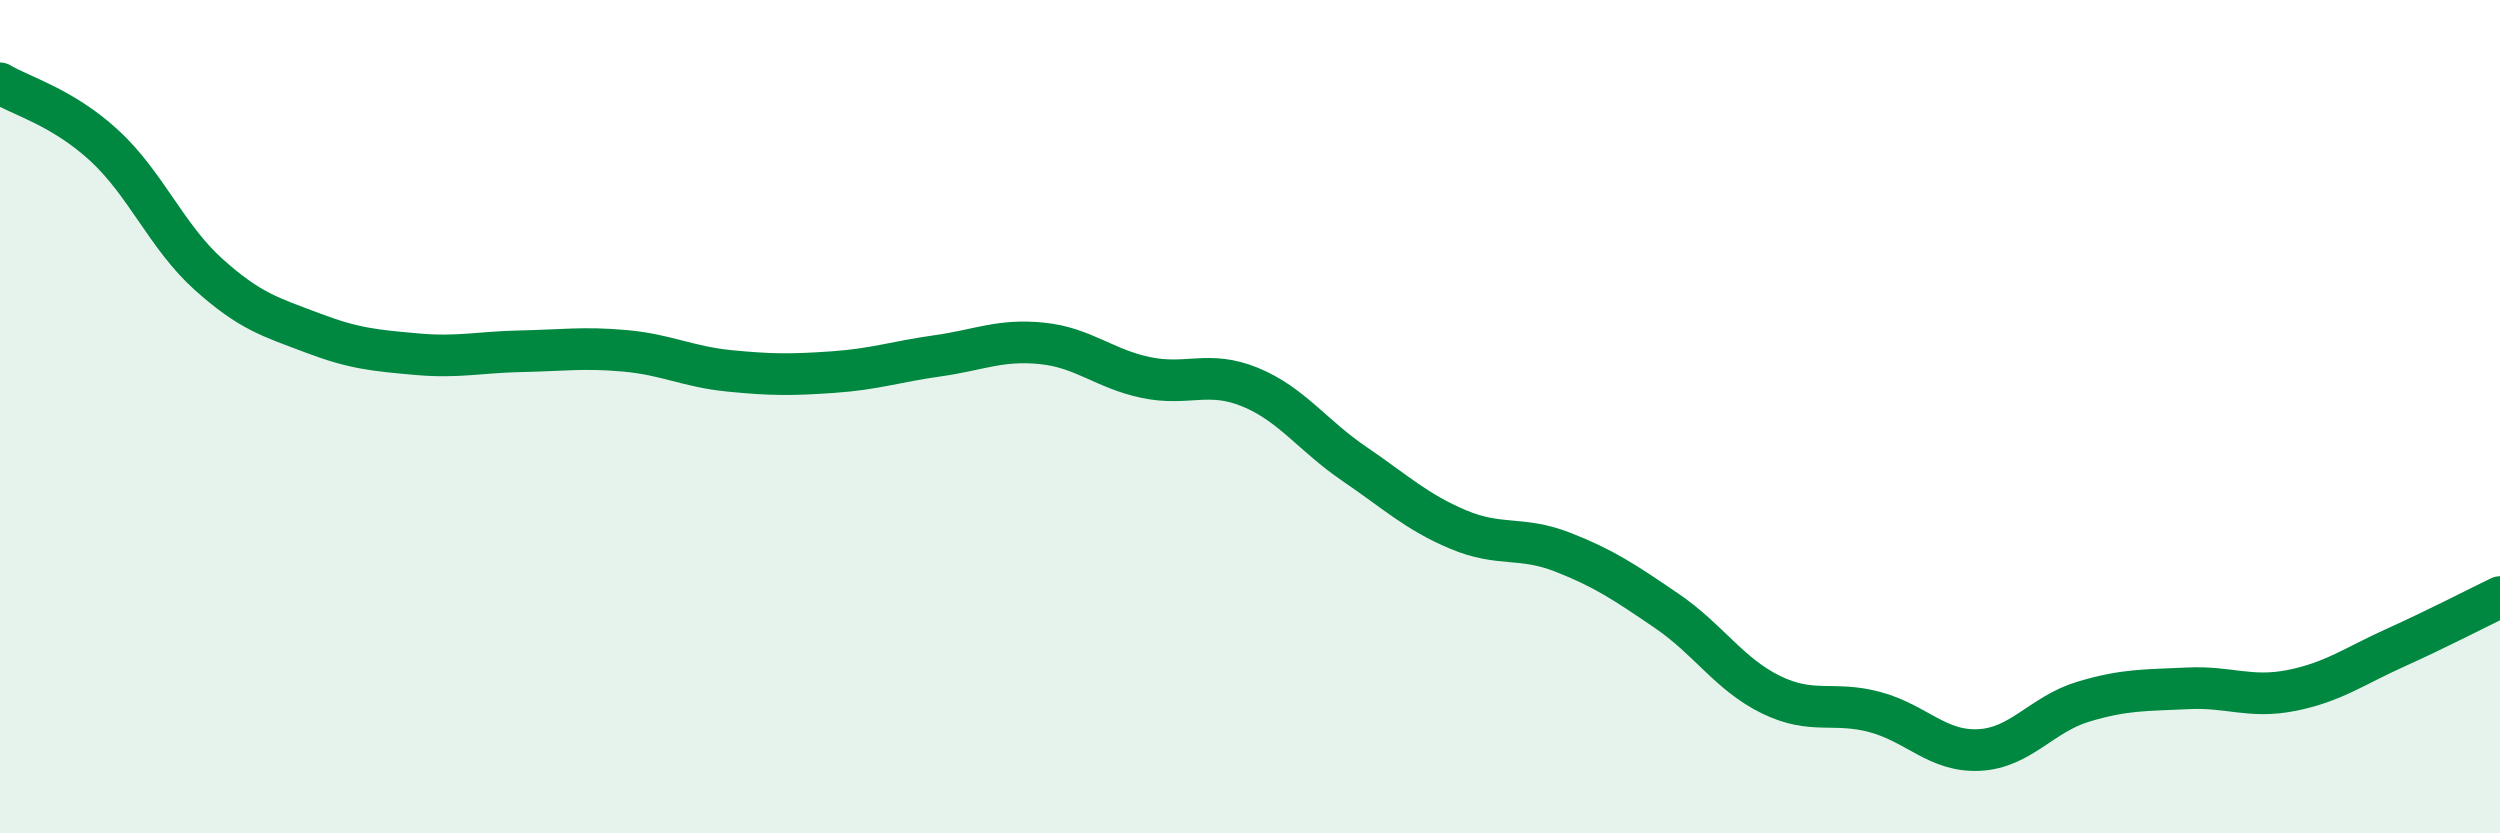
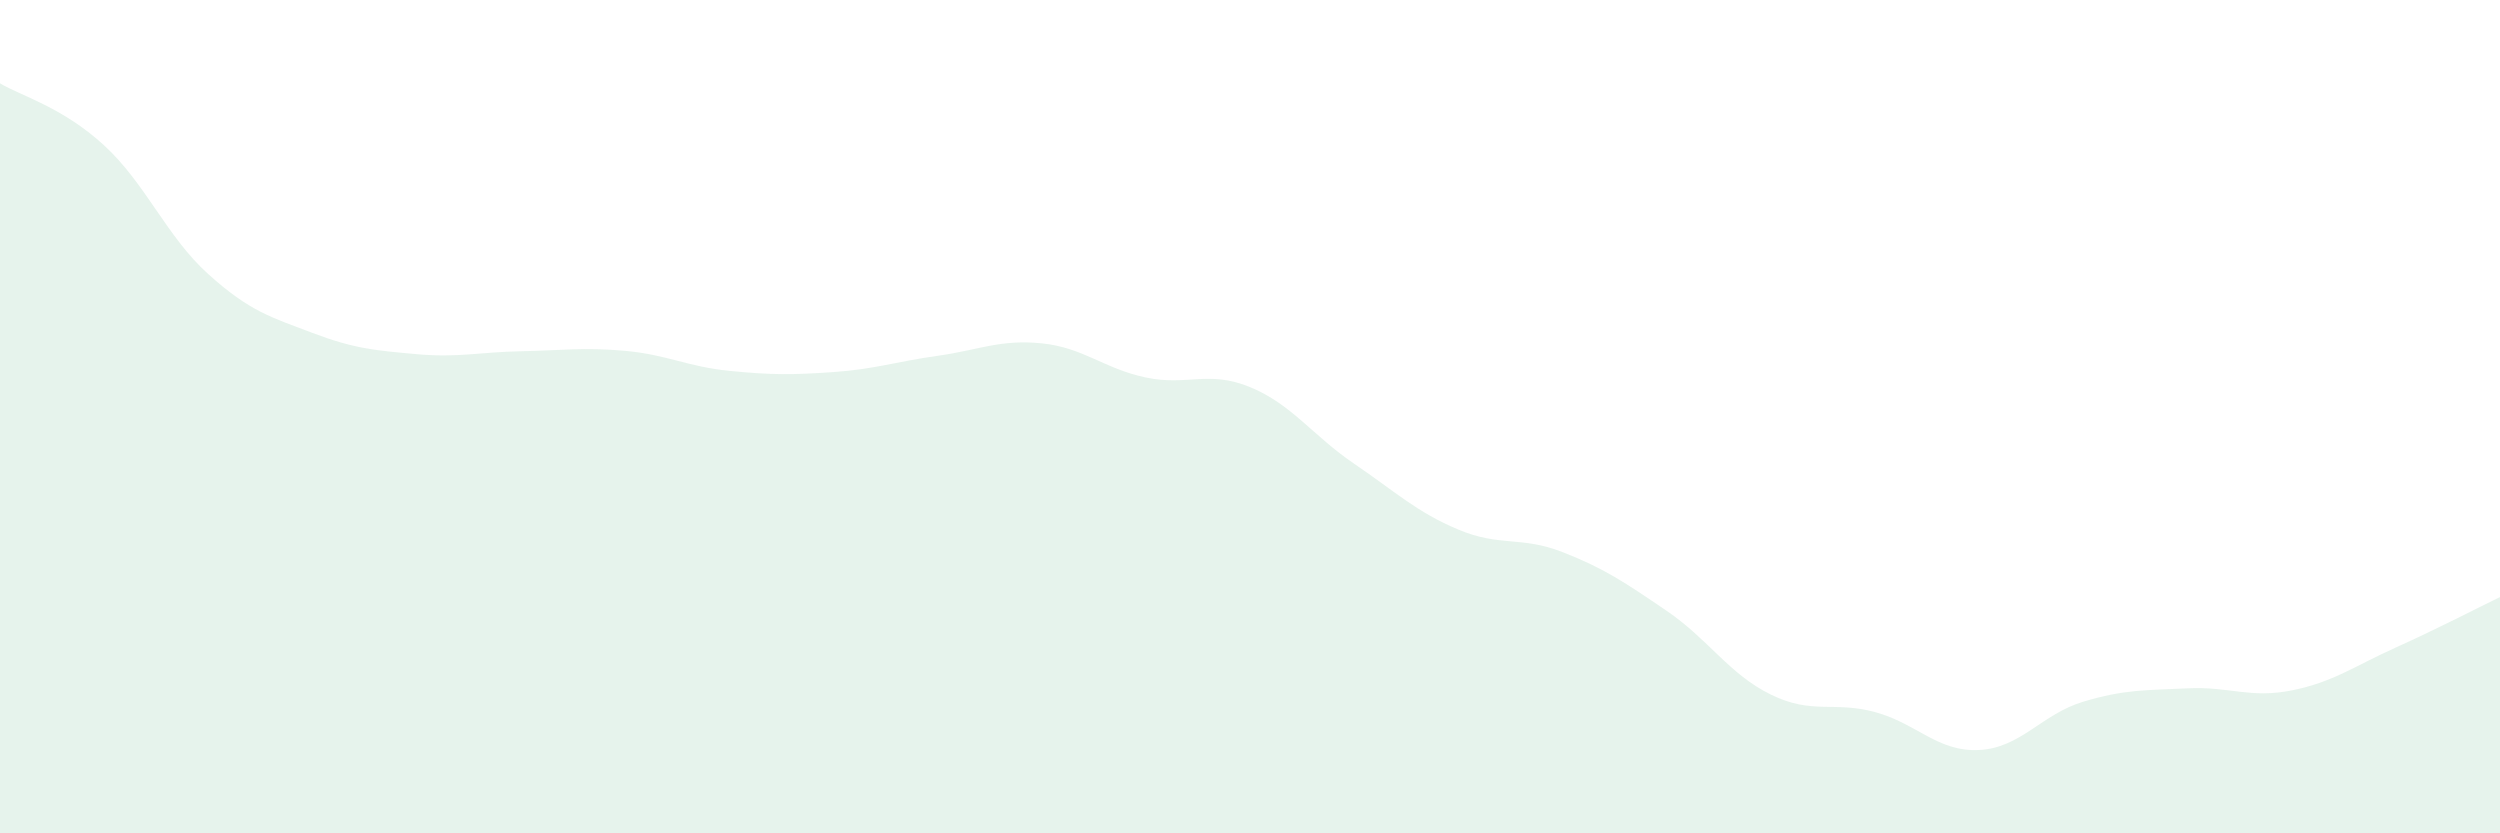
<svg xmlns="http://www.w3.org/2000/svg" width="60" height="20" viewBox="0 0 60 20">
  <path d="M 0,2 C 0.5,2.3 1.5,2.57 2.5,3.49 C 3.5,4.41 4,5.68 5,6.58 C 6,7.48 6.5,7.61 7.5,7.99 C 8.5,8.37 9,8.41 10,8.5 C 11,8.59 11.5,8.45 12.5,8.43 C 13.5,8.41 14,8.33 15,8.42 C 16,8.51 16.5,8.8 17.5,8.9 C 18.5,9 19,9 20,8.93 C 21,8.86 21.5,8.68 22.5,8.54 C 23.5,8.4 24,8.14 25,8.24 C 26,8.34 26.5,8.85 27.5,9.06 C 28.5,9.27 29,8.88 30,9.29 C 31,9.7 31.5,10.45 32.5,11.13 C 33.5,11.81 34,12.29 35,12.71 C 36,13.13 36.5,12.86 37.5,13.25 C 38.5,13.64 39,13.98 40,14.66 C 41,15.34 41.5,16.18 42.5,16.67 C 43.5,17.16 44,16.82 45,17.09 C 46,17.36 46.5,18.05 47.5,18 C 48.5,17.95 49,17.14 50,16.84 C 51,16.54 51.5,16.57 52.5,16.52 C 53.5,16.47 54,16.77 55,16.57 C 56,16.37 56.5,15.99 57.5,15.54 C 58.5,15.09 59.5,14.57 60,14.33L60 20L0 20Z" fill="#008740" opacity="0.1" stroke-linecap="round" stroke-linejoin="round" />
-   <path d="M 0,2 C 0.5,2.3 1.5,2.57 2.5,3.49 C 3.5,4.41 4,5.68 5,6.58 C 6,7.48 6.5,7.61 7.5,7.99 C 8.5,8.37 9,8.41 10,8.5 C 11,8.59 11.5,8.45 12.5,8.43 C 13.5,8.41 14,8.33 15,8.42 C 16,8.51 16.5,8.8 17.5,8.9 C 18.5,9 19,9 20,8.93 C 21,8.86 21.5,8.68 22.5,8.54 C 23.5,8.4 24,8.14 25,8.24 C 26,8.34 26.5,8.85 27.5,9.06 C 28.5,9.27 29,8.88 30,9.29 C 31,9.7 31.5,10.45 32.5,11.13 C 33.5,11.81 34,12.29 35,12.71 C 36,13.13 36.5,12.86 37.5,13.25 C 38.5,13.64 39,13.98 40,14.66 C 41,15.34 41.5,16.18 42.5,16.67 C 43.5,17.16 44,16.82 45,17.09 C 46,17.36 46.5,18.05 47.5,18 C 48.5,17.95 49,17.14 50,16.84 C 51,16.54 51.5,16.57 52.5,16.52 C 53.5,16.47 54,16.77 55,16.57 C 56,16.37 56.5,15.99 57.5,15.54 C 58.5,15.09 59.5,14.57 60,14.33" stroke="#008740" stroke-width="1" fill="none" stroke-linecap="round" stroke-linejoin="round" />
</svg>